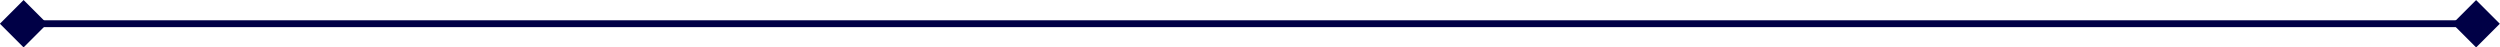
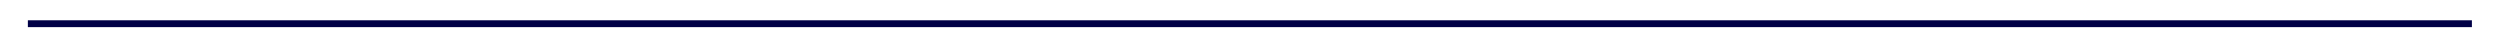
<svg xmlns="http://www.w3.org/2000/svg" viewBox="0 0 102.29 1.94">
  <defs>
    <style>.cls-1{fill:#000046;}</style>
  </defs>
  <title>Asset 5</title>
  <g id="Layer_2" data-name="Layer 2">
    <g id="Layer_1-2" data-name="Layer 1">
      <rect class="cls-1" x="1.14" y="0.83" width="100" height="0.28" />
-       <rect class="cls-1" x="100.63" y="0.28" width="1.37" height="1.37" transform="translate(28.99 71.93) rotate(-45)" />
-       <rect class="cls-1" x="0.28" y="0.28" width="1.37" height="1.37" transform="translate(-0.4 0.97) rotate(-45)" />
    </g>
  </g>
</svg>